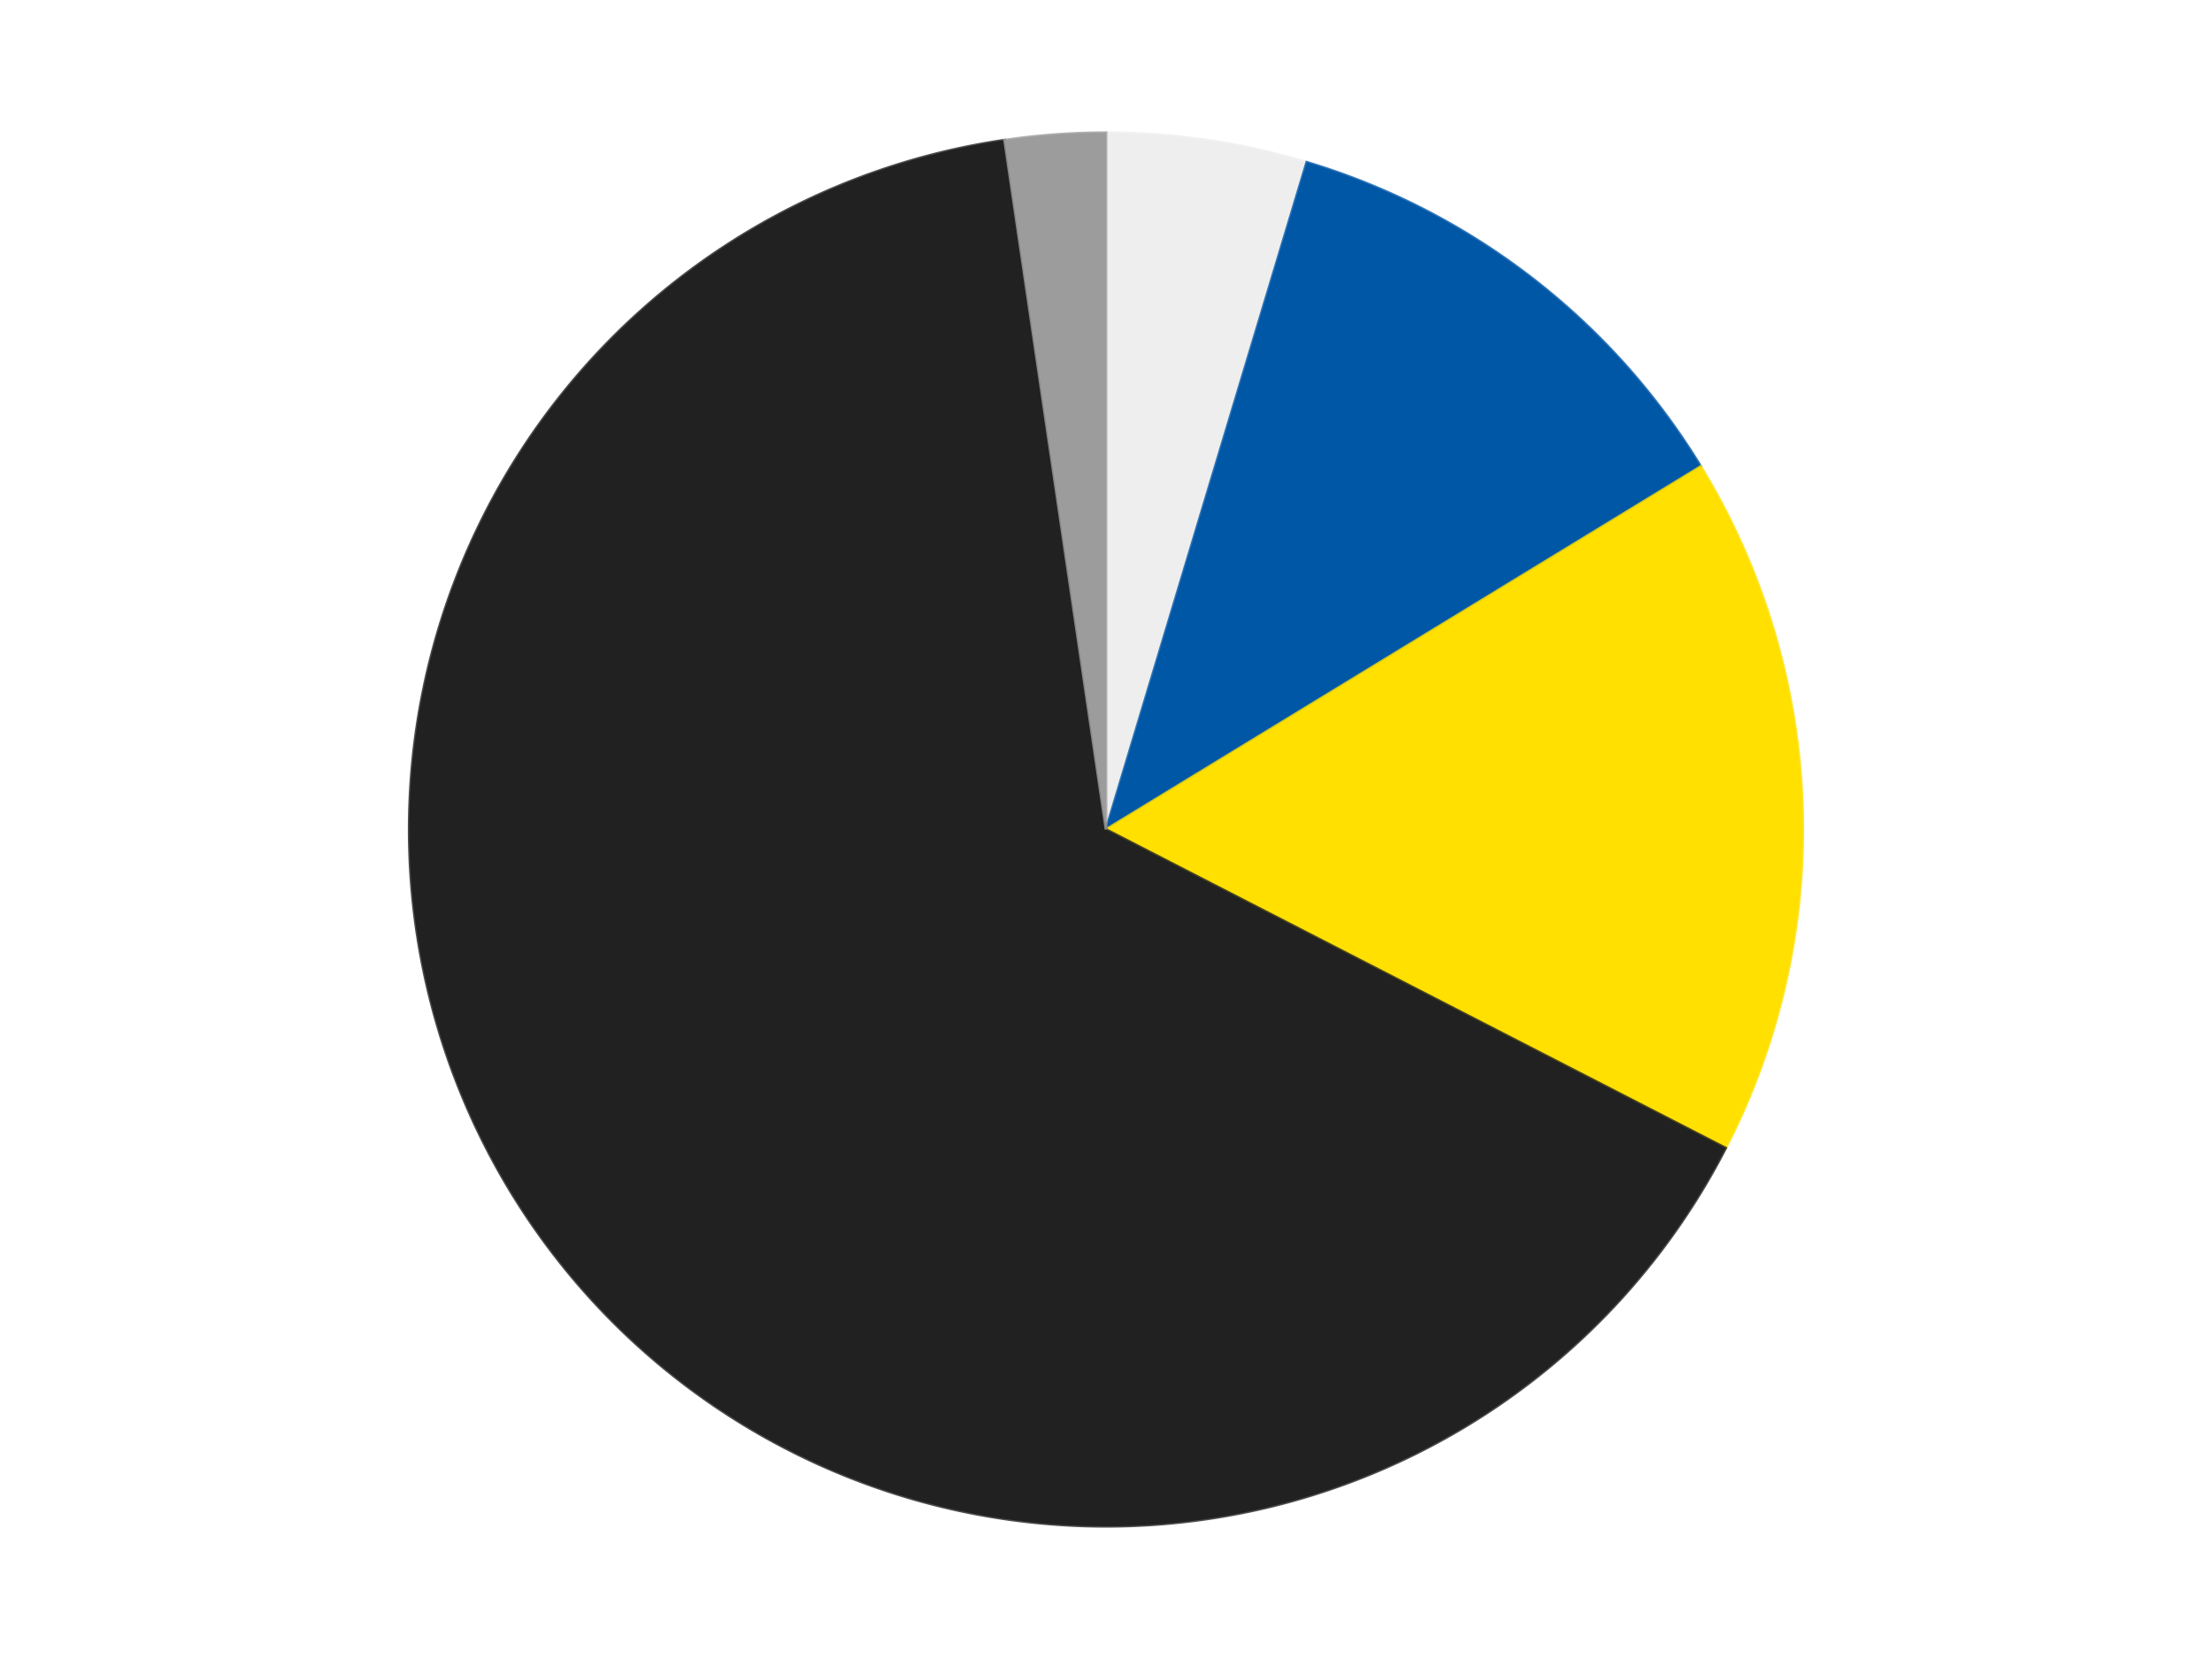
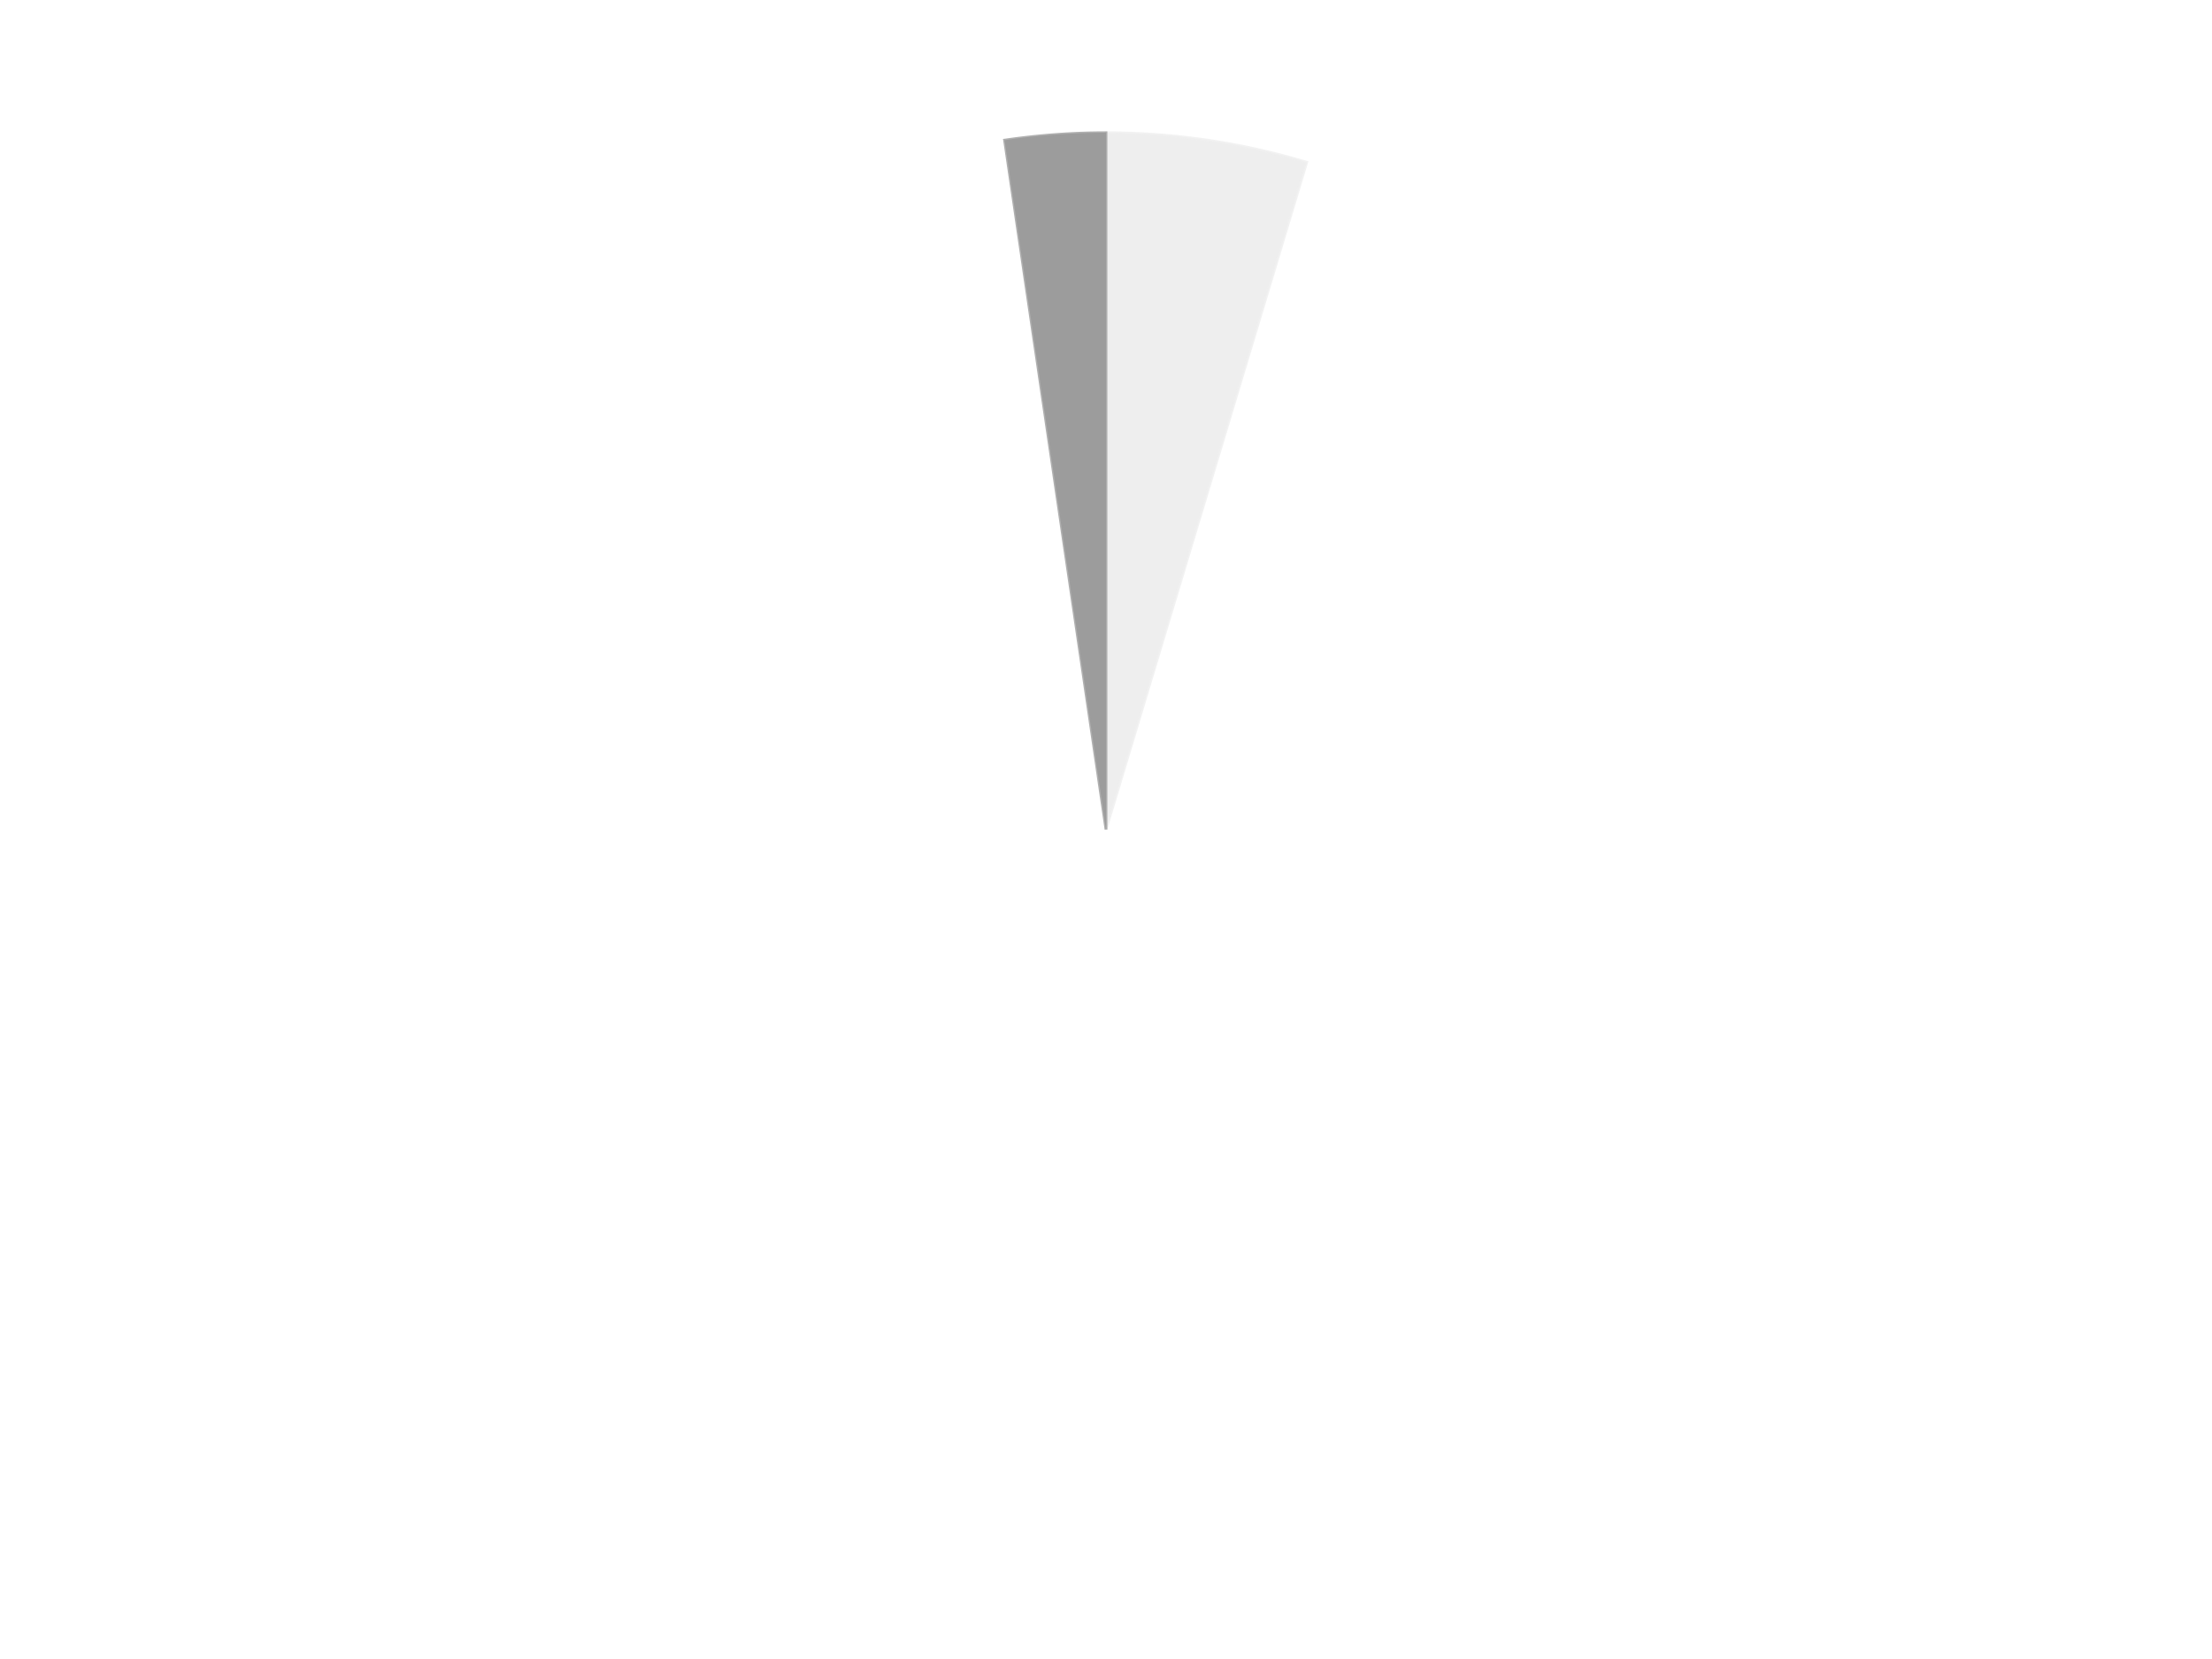
<svg xmlns="http://www.w3.org/2000/svg" xmlns:xlink="http://www.w3.org/1999/xlink" id="chart-d8af0811-fc27-4f6e-a3fb-1becccd840c4" class="pygal-chart" viewBox="0 0 800 600">
  <defs>
    <style type="text/css">#chart-d8af0811-fc27-4f6e-a3fb-1becccd840c4{-webkit-user-select:none;-webkit-font-smoothing:antialiased;font-family:Consolas,"Liberation Mono",Menlo,Courier,monospace}#chart-d8af0811-fc27-4f6e-a3fb-1becccd840c4 .title{font-family:Consolas,"Liberation Mono",Menlo,Courier,monospace;font-size:16px}#chart-d8af0811-fc27-4f6e-a3fb-1becccd840c4 .legends .legend text{font-family:Consolas,"Liberation Mono",Menlo,Courier,monospace;font-size:14px}#chart-d8af0811-fc27-4f6e-a3fb-1becccd840c4 .axis text{font-family:Consolas,"Liberation Mono",Menlo,Courier,monospace;font-size:10px}#chart-d8af0811-fc27-4f6e-a3fb-1becccd840c4 .axis text.major{font-family:Consolas,"Liberation Mono",Menlo,Courier,monospace;font-size:10px}#chart-d8af0811-fc27-4f6e-a3fb-1becccd840c4 .text-overlay text.value{font-family:Consolas,"Liberation Mono",Menlo,Courier,monospace;font-size:16px}#chart-d8af0811-fc27-4f6e-a3fb-1becccd840c4 .text-overlay text.label{font-family:Consolas,"Liberation Mono",Menlo,Courier,monospace;font-size:10px}#chart-d8af0811-fc27-4f6e-a3fb-1becccd840c4 .tooltip{font-family:Consolas,"Liberation Mono",Menlo,Courier,monospace;font-size:14px}#chart-d8af0811-fc27-4f6e-a3fb-1becccd840c4 text.no_data{font-family:Consolas,"Liberation Mono",Menlo,Courier,monospace;font-size:64px}
#chart-d8af0811-fc27-4f6e-a3fb-1becccd840c4{background-color:transparent}#chart-d8af0811-fc27-4f6e-a3fb-1becccd840c4 path,#chart-d8af0811-fc27-4f6e-a3fb-1becccd840c4 line,#chart-d8af0811-fc27-4f6e-a3fb-1becccd840c4 rect,#chart-d8af0811-fc27-4f6e-a3fb-1becccd840c4 circle{-webkit-transition:150ms;-moz-transition:150ms;transition:150ms}#chart-d8af0811-fc27-4f6e-a3fb-1becccd840c4 .graph &gt; .background{fill:transparent}#chart-d8af0811-fc27-4f6e-a3fb-1becccd840c4 .plot &gt; .background{fill:transparent}#chart-d8af0811-fc27-4f6e-a3fb-1becccd840c4 .graph{fill:rgba(0,0,0,.87)}#chart-d8af0811-fc27-4f6e-a3fb-1becccd840c4 text.no_data{fill:rgba(0,0,0,1)}#chart-d8af0811-fc27-4f6e-a3fb-1becccd840c4 .title{fill:rgba(0,0,0,1)}#chart-d8af0811-fc27-4f6e-a3fb-1becccd840c4 .legends .legend text{fill:rgba(0,0,0,.87)}#chart-d8af0811-fc27-4f6e-a3fb-1becccd840c4 .legends .legend:hover text{fill:rgba(0,0,0,1)}#chart-d8af0811-fc27-4f6e-a3fb-1becccd840c4 .axis .line{stroke:rgba(0,0,0,1)}#chart-d8af0811-fc27-4f6e-a3fb-1becccd840c4 .axis .guide.line{stroke:rgba(0,0,0,.54)}#chart-d8af0811-fc27-4f6e-a3fb-1becccd840c4 .axis .major.line{stroke:rgba(0,0,0,.87)}#chart-d8af0811-fc27-4f6e-a3fb-1becccd840c4 .axis text.major{fill:rgba(0,0,0,1)}#chart-d8af0811-fc27-4f6e-a3fb-1becccd840c4 .axis.y .guides:hover .guide.line,#chart-d8af0811-fc27-4f6e-a3fb-1becccd840c4 .line-graph .axis.x .guides:hover .guide.line,#chart-d8af0811-fc27-4f6e-a3fb-1becccd840c4 .stackedline-graph .axis.x .guides:hover .guide.line,#chart-d8af0811-fc27-4f6e-a3fb-1becccd840c4 .xy-graph .axis.x .guides:hover .guide.line{stroke:rgba(0,0,0,1)}#chart-d8af0811-fc27-4f6e-a3fb-1becccd840c4 .axis .guides:hover text{fill:rgba(0,0,0,1)}#chart-d8af0811-fc27-4f6e-a3fb-1becccd840c4 .reactive{fill-opacity:1.0;stroke-opacity:.8;stroke-width:1}#chart-d8af0811-fc27-4f6e-a3fb-1becccd840c4 .ci{stroke:rgba(0,0,0,.87)}#chart-d8af0811-fc27-4f6e-a3fb-1becccd840c4 .reactive.active,#chart-d8af0811-fc27-4f6e-a3fb-1becccd840c4 .active .reactive{fill-opacity:0.6;stroke-opacity:.9;stroke-width:4}#chart-d8af0811-fc27-4f6e-a3fb-1becccd840c4 .ci .reactive.active{stroke-width:1.5}#chart-d8af0811-fc27-4f6e-a3fb-1becccd840c4 .series text{fill:rgba(0,0,0,1)}#chart-d8af0811-fc27-4f6e-a3fb-1becccd840c4 .tooltip rect{fill:transparent;stroke:rgba(0,0,0,1);-webkit-transition:opacity 150ms;-moz-transition:opacity 150ms;transition:opacity 150ms}#chart-d8af0811-fc27-4f6e-a3fb-1becccd840c4 .tooltip .label{fill:rgba(0,0,0,.87)}#chart-d8af0811-fc27-4f6e-a3fb-1becccd840c4 .tooltip .label{fill:rgba(0,0,0,.87)}#chart-d8af0811-fc27-4f6e-a3fb-1becccd840c4 .tooltip .legend{font-size:.8em;fill:rgba(0,0,0,.54)}#chart-d8af0811-fc27-4f6e-a3fb-1becccd840c4 .tooltip .x_label{font-size:.6em;fill:rgba(0,0,0,1)}#chart-d8af0811-fc27-4f6e-a3fb-1becccd840c4 .tooltip .xlink{font-size:.5em;text-decoration:underline}#chart-d8af0811-fc27-4f6e-a3fb-1becccd840c4 .tooltip .value{font-size:1.5em}#chart-d8af0811-fc27-4f6e-a3fb-1becccd840c4 .bound{font-size:.5em}#chart-d8af0811-fc27-4f6e-a3fb-1becccd840c4 .max-value{font-size:.75em;fill:rgba(0,0,0,.54)}#chart-d8af0811-fc27-4f6e-a3fb-1becccd840c4 .map-element{fill:transparent;stroke:rgba(0,0,0,.54) !important}#chart-d8af0811-fc27-4f6e-a3fb-1becccd840c4 .map-element .reactive{fill-opacity:inherit;stroke-opacity:inherit}#chart-d8af0811-fc27-4f6e-a3fb-1becccd840c4 .color-0,#chart-d8af0811-fc27-4f6e-a3fb-1becccd840c4 .color-0 a:visited{stroke:#F44336;fill:#F44336}#chart-d8af0811-fc27-4f6e-a3fb-1becccd840c4 .color-1,#chart-d8af0811-fc27-4f6e-a3fb-1becccd840c4 .color-1 a:visited{stroke:#3F51B5;fill:#3F51B5}#chart-d8af0811-fc27-4f6e-a3fb-1becccd840c4 .color-2,#chart-d8af0811-fc27-4f6e-a3fb-1becccd840c4 .color-2 a:visited{stroke:#009688;fill:#009688}#chart-d8af0811-fc27-4f6e-a3fb-1becccd840c4 .color-3,#chart-d8af0811-fc27-4f6e-a3fb-1becccd840c4 .color-3 a:visited{stroke:#FFC107;fill:#FFC107}#chart-d8af0811-fc27-4f6e-a3fb-1becccd840c4 .color-4,#chart-d8af0811-fc27-4f6e-a3fb-1becccd840c4 .color-4 a:visited{stroke:#FF5722;fill:#FF5722}#chart-d8af0811-fc27-4f6e-a3fb-1becccd840c4 .text-overlay .color-0 text{fill:black}#chart-d8af0811-fc27-4f6e-a3fb-1becccd840c4 .text-overlay .color-1 text{fill:black}#chart-d8af0811-fc27-4f6e-a3fb-1becccd840c4 .text-overlay .color-2 text{fill:black}#chart-d8af0811-fc27-4f6e-a3fb-1becccd840c4 .text-overlay .color-3 text{fill:black}#chart-d8af0811-fc27-4f6e-a3fb-1becccd840c4 .text-overlay .color-4 text{fill:black}
#chart-d8af0811-fc27-4f6e-a3fb-1becccd840c4 text.no_data{text-anchor:middle}#chart-d8af0811-fc27-4f6e-a3fb-1becccd840c4 .guide.line{fill:none}#chart-d8af0811-fc27-4f6e-a3fb-1becccd840c4 .centered{text-anchor:middle}#chart-d8af0811-fc27-4f6e-a3fb-1becccd840c4 .title{text-anchor:middle}#chart-d8af0811-fc27-4f6e-a3fb-1becccd840c4 .legends .legend text{fill-opacity:1}#chart-d8af0811-fc27-4f6e-a3fb-1becccd840c4 .axis.x text{text-anchor:middle}#chart-d8af0811-fc27-4f6e-a3fb-1becccd840c4 .axis.x:not(.web) text[transform]{text-anchor:start}#chart-d8af0811-fc27-4f6e-a3fb-1becccd840c4 .axis.x:not(.web) text[transform].backwards{text-anchor:end}#chart-d8af0811-fc27-4f6e-a3fb-1becccd840c4 .axis.y text{text-anchor:end}#chart-d8af0811-fc27-4f6e-a3fb-1becccd840c4 .axis.y text[transform].backwards{text-anchor:start}#chart-d8af0811-fc27-4f6e-a3fb-1becccd840c4 .axis.y2 text{text-anchor:start}#chart-d8af0811-fc27-4f6e-a3fb-1becccd840c4 .axis.y2 text[transform].backwards{text-anchor:end}#chart-d8af0811-fc27-4f6e-a3fb-1becccd840c4 .axis .guide.line{stroke-dasharray:4,4;stroke:black}#chart-d8af0811-fc27-4f6e-a3fb-1becccd840c4 .axis .major.guide.line{stroke-dasharray:6,6;stroke:black}#chart-d8af0811-fc27-4f6e-a3fb-1becccd840c4 .horizontal .axis.y .guide.line,#chart-d8af0811-fc27-4f6e-a3fb-1becccd840c4 .horizontal .axis.y2 .guide.line,#chart-d8af0811-fc27-4f6e-a3fb-1becccd840c4 .vertical .axis.x .guide.line{opacity:0}#chart-d8af0811-fc27-4f6e-a3fb-1becccd840c4 .horizontal .axis.always_show .guide.line,#chart-d8af0811-fc27-4f6e-a3fb-1becccd840c4 .vertical .axis.always_show .guide.line{opacity:1 !important}#chart-d8af0811-fc27-4f6e-a3fb-1becccd840c4 .axis.y .guides:hover .guide.line,#chart-d8af0811-fc27-4f6e-a3fb-1becccd840c4 .axis.y2 .guides:hover .guide.line,#chart-d8af0811-fc27-4f6e-a3fb-1becccd840c4 .axis.x .guides:hover .guide.line{opacity:1}#chart-d8af0811-fc27-4f6e-a3fb-1becccd840c4 .axis .guides:hover text{opacity:1}#chart-d8af0811-fc27-4f6e-a3fb-1becccd840c4 .nofill{fill:none}#chart-d8af0811-fc27-4f6e-a3fb-1becccd840c4 .subtle-fill{fill-opacity:.2}#chart-d8af0811-fc27-4f6e-a3fb-1becccd840c4 .dot{stroke-width:1px;fill-opacity:1;stroke-opacity:1}#chart-d8af0811-fc27-4f6e-a3fb-1becccd840c4 .dot.active{stroke-width:5px}#chart-d8af0811-fc27-4f6e-a3fb-1becccd840c4 .dot.negative{fill:transparent}#chart-d8af0811-fc27-4f6e-a3fb-1becccd840c4 text,#chart-d8af0811-fc27-4f6e-a3fb-1becccd840c4 tspan{stroke:none !important}#chart-d8af0811-fc27-4f6e-a3fb-1becccd840c4 .series text.active{opacity:1}#chart-d8af0811-fc27-4f6e-a3fb-1becccd840c4 .tooltip rect{fill-opacity:.95;stroke-width:.5}#chart-d8af0811-fc27-4f6e-a3fb-1becccd840c4 .tooltip text{fill-opacity:1}#chart-d8af0811-fc27-4f6e-a3fb-1becccd840c4 .showable{visibility:hidden}#chart-d8af0811-fc27-4f6e-a3fb-1becccd840c4 .showable.shown{visibility:visible}#chart-d8af0811-fc27-4f6e-a3fb-1becccd840c4 .gauge-background{fill:rgba(229,229,229,1);stroke:none}#chart-d8af0811-fc27-4f6e-a3fb-1becccd840c4 .bg-lines{stroke:transparent;stroke-width:2px}</style>
    <script type="text/javascript">window.pygal = window.pygal || {};window.pygal.config = window.pygal.config || {};window.pygal.config['d8af0811-fc27-4f6e-a3fb-1becccd840c4'] = {"allow_interruptions": false, "box_mode": "extremes", "classes": ["pygal-chart"], "css": ["file://style.css", "file://graph.css"], "defs": [], "disable_xml_declaration": false, "dots_size": 2.5, "dynamic_print_values": false, "explicit_size": false, "fill": false, "force_uri_protocol": "https", "formatter": null, "half_pie": false, "height": 600, "include_x_axis": false, "inner_radius": 0, "interpolate": null, "interpolation_parameters": {}, "interpolation_precision": 250, "inverse_y_axis": false, "js": ["//kozea.github.io/pygal.js/2.0.x/pygal-tooltips.min.js"], "legend_at_bottom": false, "legend_at_bottom_columns": null, "legend_box_size": 12, "logarithmic": false, "margin": 20, "margin_bottom": null, "margin_left": null, "margin_right": null, "margin_top": null, "max_scale": 16, "min_scale": 4, "missing_value_fill_truncation": "x", "no_data_text": "No data", "no_prefix": false, "order_min": null, "pretty_print": false, "print_labels": false, "print_values": false, "print_values_position": "center", "print_zeroes": true, "range": null, "rounded_bars": null, "secondary_range": null, "show_dots": true, "show_legend": false, "show_minor_x_labels": true, "show_minor_y_labels": true, "show_only_major_dots": false, "show_x_guides": false, "show_x_labels": true, "show_y_guides": true, "show_y_labels": true, "spacing": 10, "stack_from_top": false, "strict": false, "stroke": true, "stroke_style": null, "style": {"background": "transparent", "ci_colors": [], "colors": ["#F44336", "#3F51B5", "#009688", "#FFC107", "#FF5722", "#9C27B0", "#03A9F4", "#8BC34A", "#FF9800", "#E91E63", "#2196F3", "#4CAF50", "#FFEB3B", "#673AB7", "#00BCD4", "#CDDC39", "#9E9E9E", "#607D8B"], "dot_opacity": "1", "font_family": "Consolas, \"Liberation Mono\", Menlo, Courier, monospace", "foreground": "rgba(0, 0, 0, .87)", "foreground_strong": "rgba(0, 0, 0, 1)", "foreground_subtle": "rgba(0, 0, 0, .54)", "guide_stroke_color": "black", "guide_stroke_dasharray": "4,4", "label_font_family": "Consolas, \"Liberation Mono\", Menlo, Courier, monospace", "label_font_size": 10, "legend_font_family": "Consolas, \"Liberation Mono\", Menlo, Courier, monospace", "legend_font_size": 14, "major_guide_stroke_color": "black", "major_guide_stroke_dasharray": "6,6", "major_label_font_family": "Consolas, \"Liberation Mono\", Menlo, Courier, monospace", "major_label_font_size": 10, "no_data_font_family": "Consolas, \"Liberation Mono\", Menlo, Courier, monospace", "no_data_font_size": 64, "opacity": "1.0", "opacity_hover": "0.6", "plot_background": "transparent", "stroke_opacity": ".8", "stroke_opacity_hover": ".9", "stroke_width": "1", "stroke_width_hover": "4", "title_font_family": "Consolas, \"Liberation Mono\", Menlo, Courier, monospace", "title_font_size": 16, "tooltip_font_family": "Consolas, \"Liberation Mono\", Menlo, Courier, monospace", "tooltip_font_size": 14, "transition": "150ms", "value_background": "rgba(229, 229, 229, 1)", "value_colors": [], "value_font_family": "Consolas, \"Liberation Mono\", Menlo, Courier, monospace", "value_font_size": 16, "value_label_font_family": "Consolas, \"Liberation Mono\", Menlo, Courier, monospace", "value_label_font_size": 10}, "title": null, "tooltip_border_radius": 0, "tooltip_fancy_mode": true, "truncate_label": null, "truncate_legend": null, "width": 800, "x_label_rotation": 0, "x_labels": null, "x_labels_major": null, "x_labels_major_count": null, "x_labels_major_every": null, "x_title": null, "xrange": null, "y_label_rotation": 0, "y_labels": null, "y_labels_major": null, "y_labels_major_count": null, "y_labels_major_every": null, "y_title": null, "zero": 0, "legends": ["Trans-Clear", "Blue", "Yellow", "Black", "Light Gray"]}</script>
    <script type="text/javascript" xlink:href="https://kozea.github.io/pygal.js/2.0.x/pygal-tooltips.min.js" />
  </defs>
  <title>Pygal</title>
  <g class="graph pie-graph vertical">
    <rect x="0" y="0" width="800" height="600" class="background" />
    <g transform="translate(20, 20)" class="plot">
      <rect x="0" y="0" width="760" height="560" class="background" />
      <g class="series serie-0 color-0">
        <g class="slices">
          <g class="slice" style="fill: #EEEEEE; stroke: #EEEEEE">
            <path d="M380 28 A252 252 0 0 1 452.601 38.685 L380 280 A0 0 0 0 0 380 280 z" class="slice reactive tooltip-trigger" />
            <desc class="value">2</desc>
            <desc class="x centered">398.34574713461063</desc>
            <desc class="y centered">155.3427356225361</desc>
          </g>
        </g>
      </g>
      <g class="series serie-1 color-1">
        <g class="slices">
          <g class="slice" style="fill: #0057A6; stroke: #0057A6">
-             <path d="M452.601 38.685 A252 252 0 0 1 595.105 148.723 L380 280 A0 0 0 0 0 380 280 z" class="slice reactive tooltip-trigger" />
            <desc class="value">5</desc>
            <desc class="x centered">457.007887976329</desc>
            <desc class="y centered">180.27144245791396</desc>
          </g>
        </g>
      </g>
      <g class="series serie-2 color-2">
        <g class="slices">
          <g class="slice" style="fill: #FFE001; stroke: #FFE001">
-             <path d="M595.105 148.723 A252 252 0 0 1 604.114 395.225 L380 280 A0 0 0 0 0 380 280 z" class="slice reactive tooltip-trigger" />
            <desc class="value">7</desc>
            <desc class="x centered">505.91593889465014</desc>
            <desc class="y centered">275.398225094735</desc>
          </g>
        </g>
      </g>
      <g class="series serie-3 color-3">
        <g class="slices">
          <g class="slice" style="fill: #212121; stroke: #212121">
-             <path d="M604.114 395.225 A252 252 0 1 1 343.309 30.685 L380 280 A0 0 0 1 0 380 280 z" class="slice reactive tooltip-trigger" />
            <desc class="value">28</desc>
            <desc class="x centered">277.52549266731876</desc>
            <desc class="y centered">353.3142233603021</desc>
          </g>
        </g>
      </g>
      <g class="series serie-4 color-4">
        <g class="slices">
          <g class="slice" style="fill: #9C9C9C; stroke: #9C9C9C">
            <path d="M343.309 30.685 A252 252 0 0 1 380 28 L380 280 A0 0 0 0 0 380 280 z" class="slice reactive tooltip-trigger" />
            <desc class="value">1</desc>
            <desc class="x centered">370.8025903527257</desc>
            <desc class="y centered">154.3361322583925</desc>
          </g>
        </g>
      </g>
    </g>
    <g class="titles" />
    <g transform="translate(20, 20)" class="plot overlay">
      <g class="series serie-0 color-0" />
      <g class="series serie-1 color-1" />
      <g class="series serie-2 color-2" />
      <g class="series serie-3 color-3" />
      <g class="series serie-4 color-4" />
    </g>
    <g transform="translate(20, 20)" class="plot text-overlay">
      <g class="series serie-0 color-0" />
      <g class="series serie-1 color-1" />
      <g class="series serie-2 color-2" />
      <g class="series serie-3 color-3" />
      <g class="series serie-4 color-4" />
    </g>
    <g transform="translate(20, 20)" class="plot tooltip-overlay">
      <g transform="translate(0 0)" style="opacity: 0" class="tooltip">
        <rect rx="0" ry="0" width="0" height="0" class="tooltip-box" />
        <g class="text" />
      </g>
    </g>
  </g>
</svg>